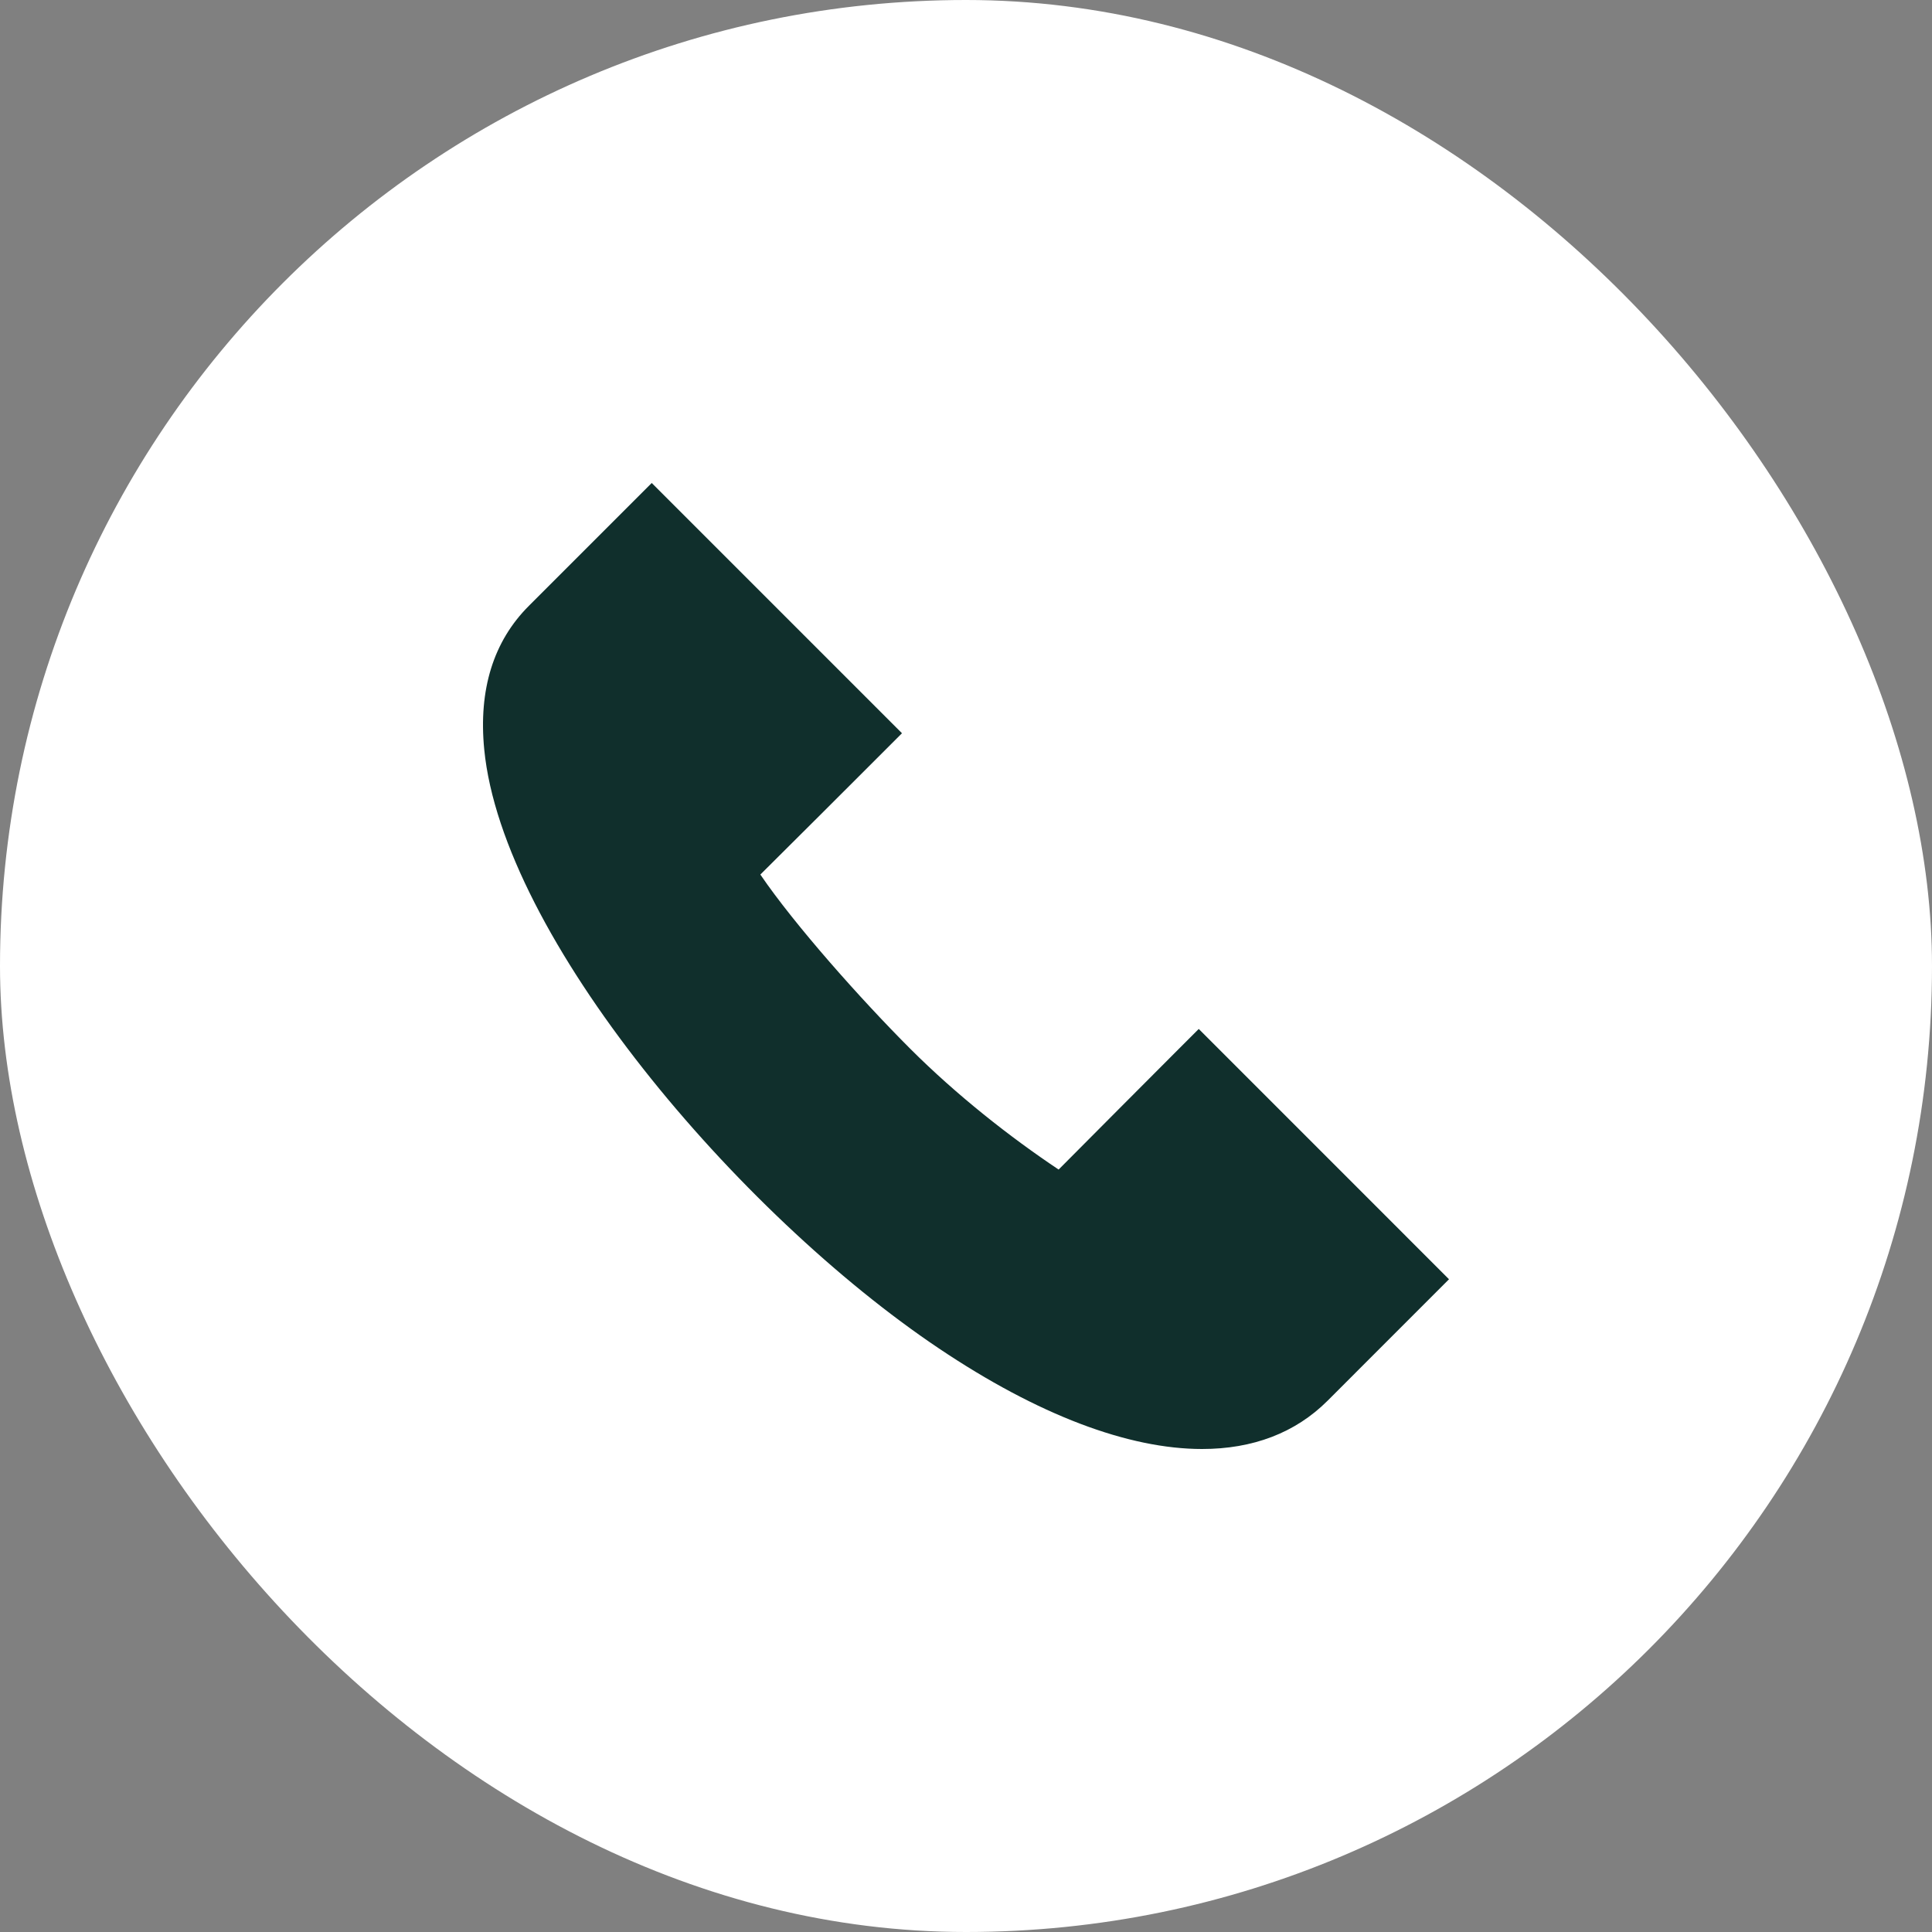
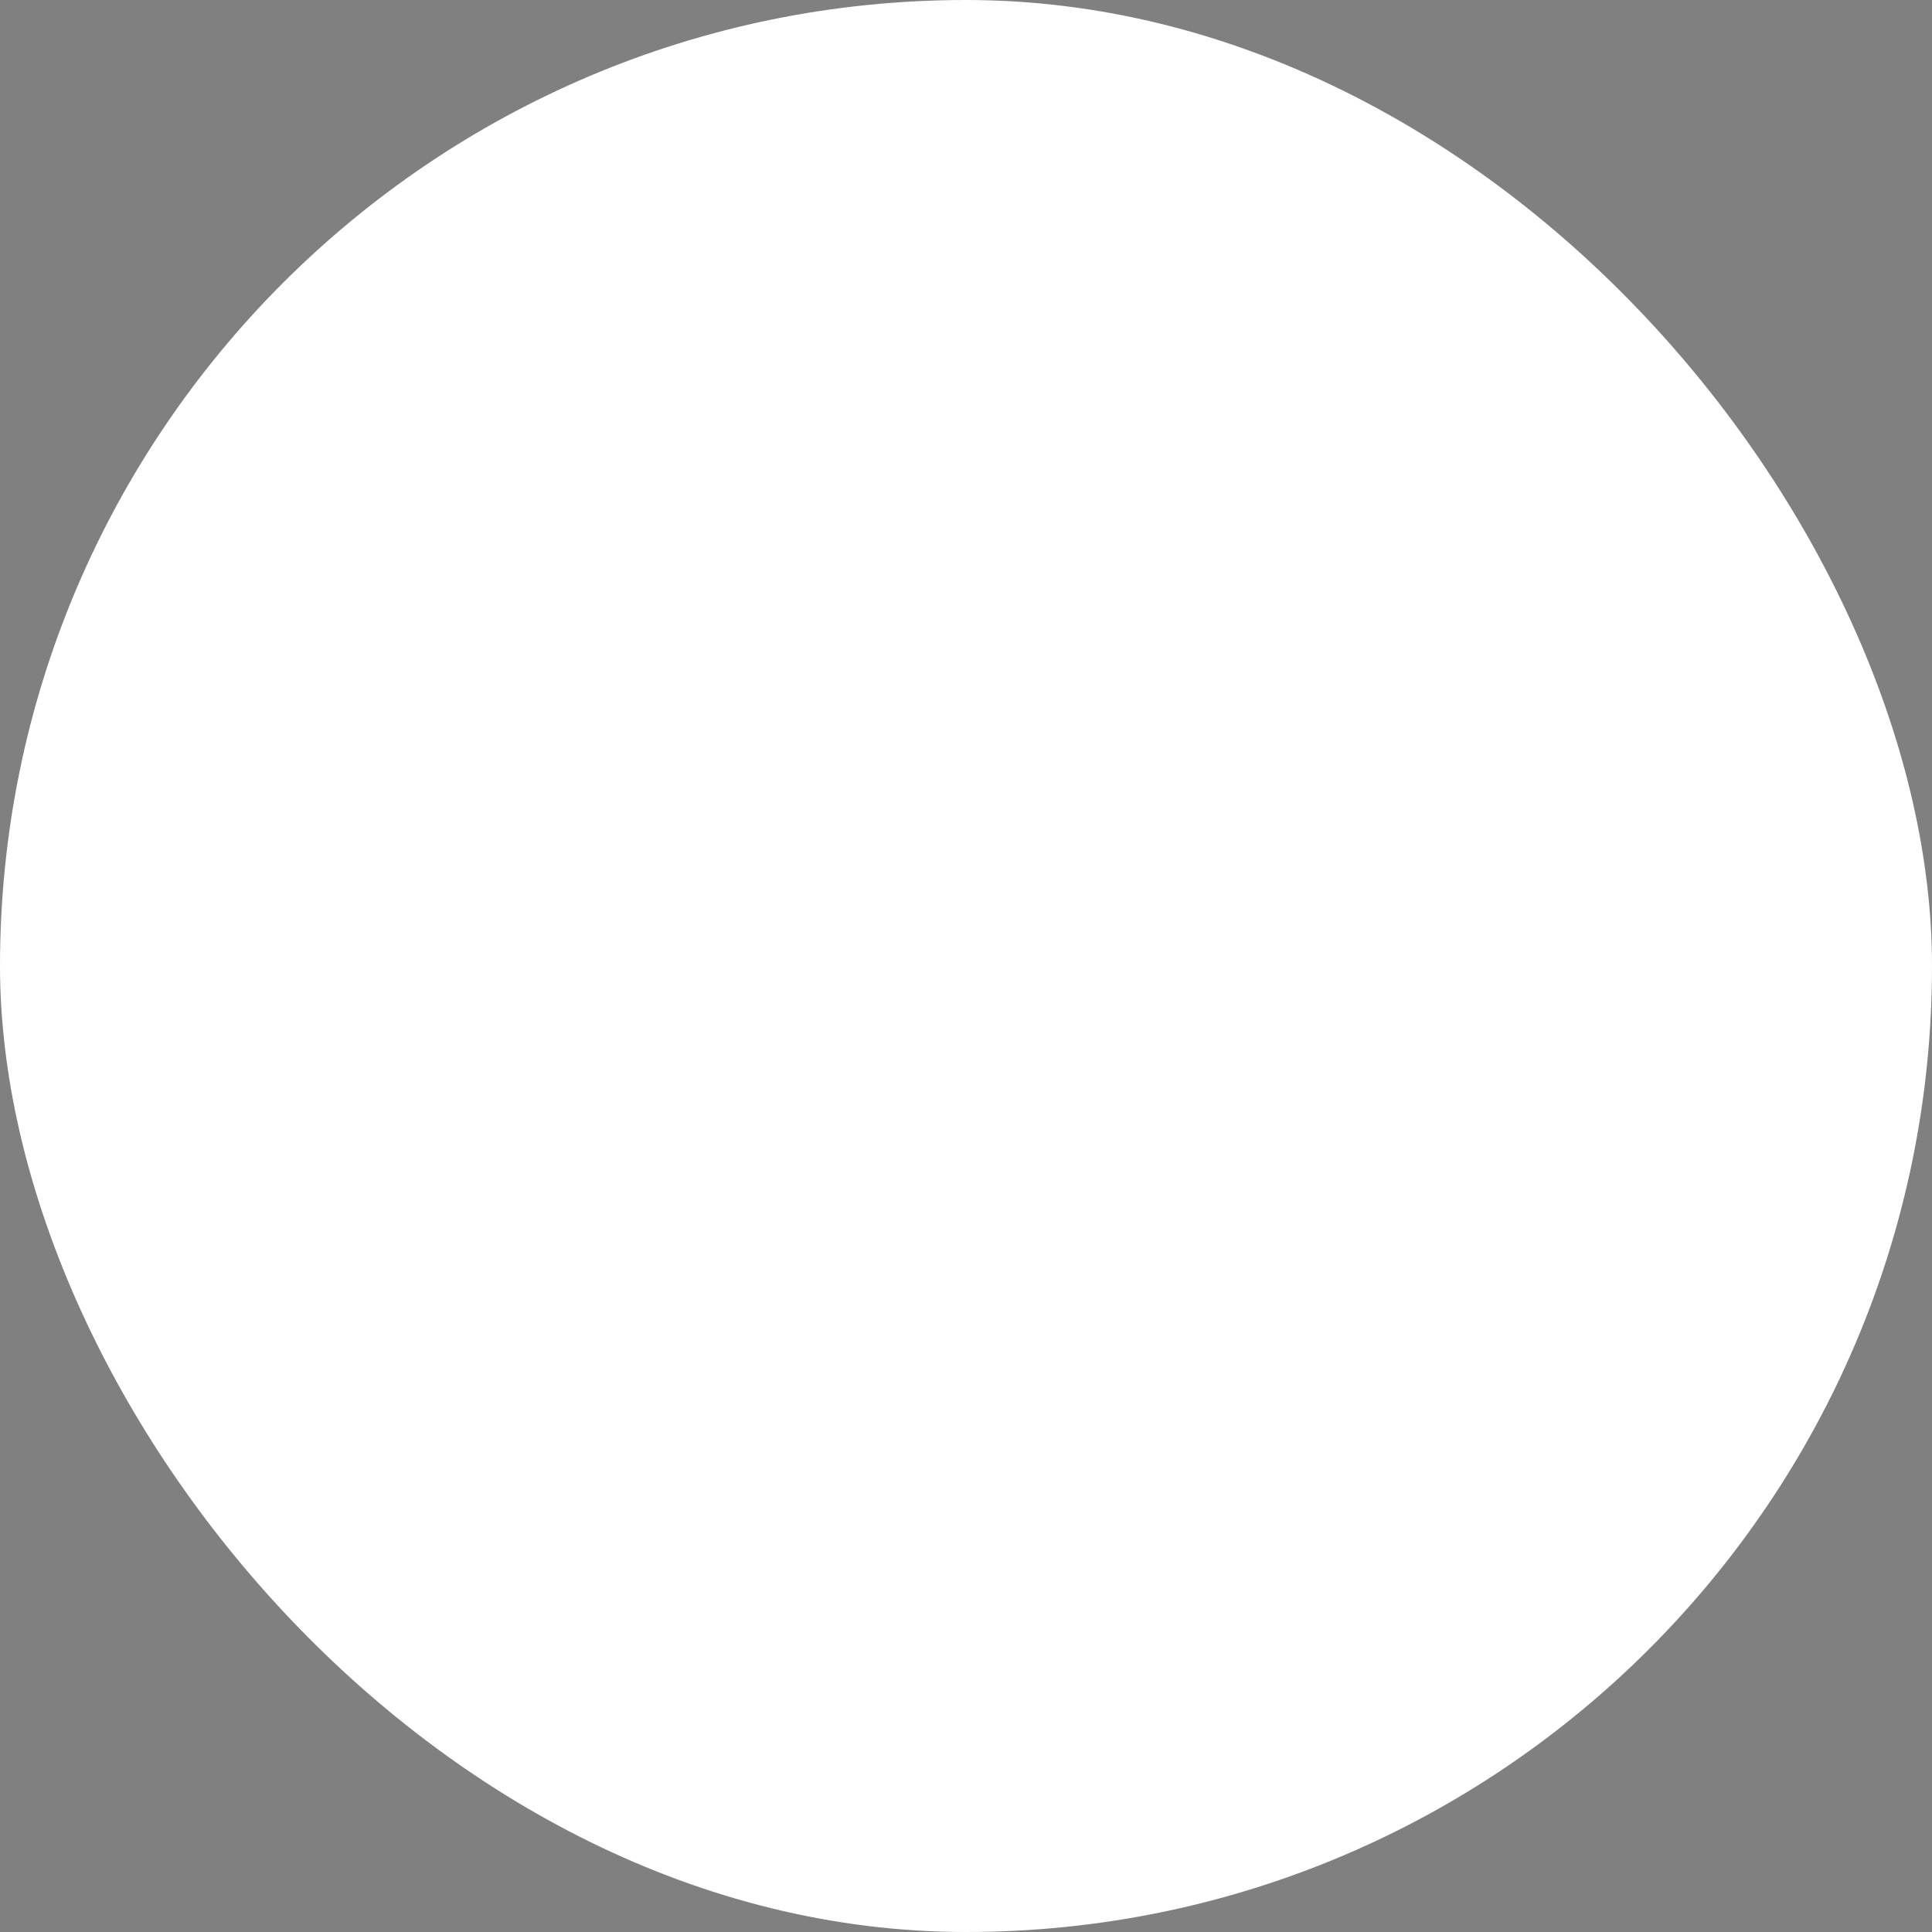
<svg xmlns="http://www.w3.org/2000/svg" width="36" height="36" viewBox="0 0 36 36" fill="none">
  <rect x="0" y="0" width="36" height="36" fill="#808080" stroke="none" />
  <rect width="36" height="36" rx="18" fill="white" />
  <g clip-path="url(#clip0_1_1373)">
    <path d="M22.399 27C21.028 27 19.346 26.369 17.494 25.125C13.747 22.611 9.363 17.451 9.023 13.965C8.914 12.85 9.194 11.95 9.854 11.29L12.144 9L16.807 13.663L16.434 14.036C15.84 14.631 14.865 15.604 14.168 16.296C14.809 17.237 16.047 18.628 16.96 19.541C17.824 20.405 18.824 21.191 19.726 21.793C20.375 21.139 21.249 20.263 21.963 19.547L22.337 19.173L27 23.837L24.738 26.1C24.136 26.702 23.341 27 22.399 27Z" fill="#102F2C" />
  </g>
  <defs>
    <clipPath id="clip0_1_1373">
-       <rect width="18" height="18" fill="white" transform="translate(9 9)" />
-     </clipPath>
+       </clipPath>
  </defs>
</svg>